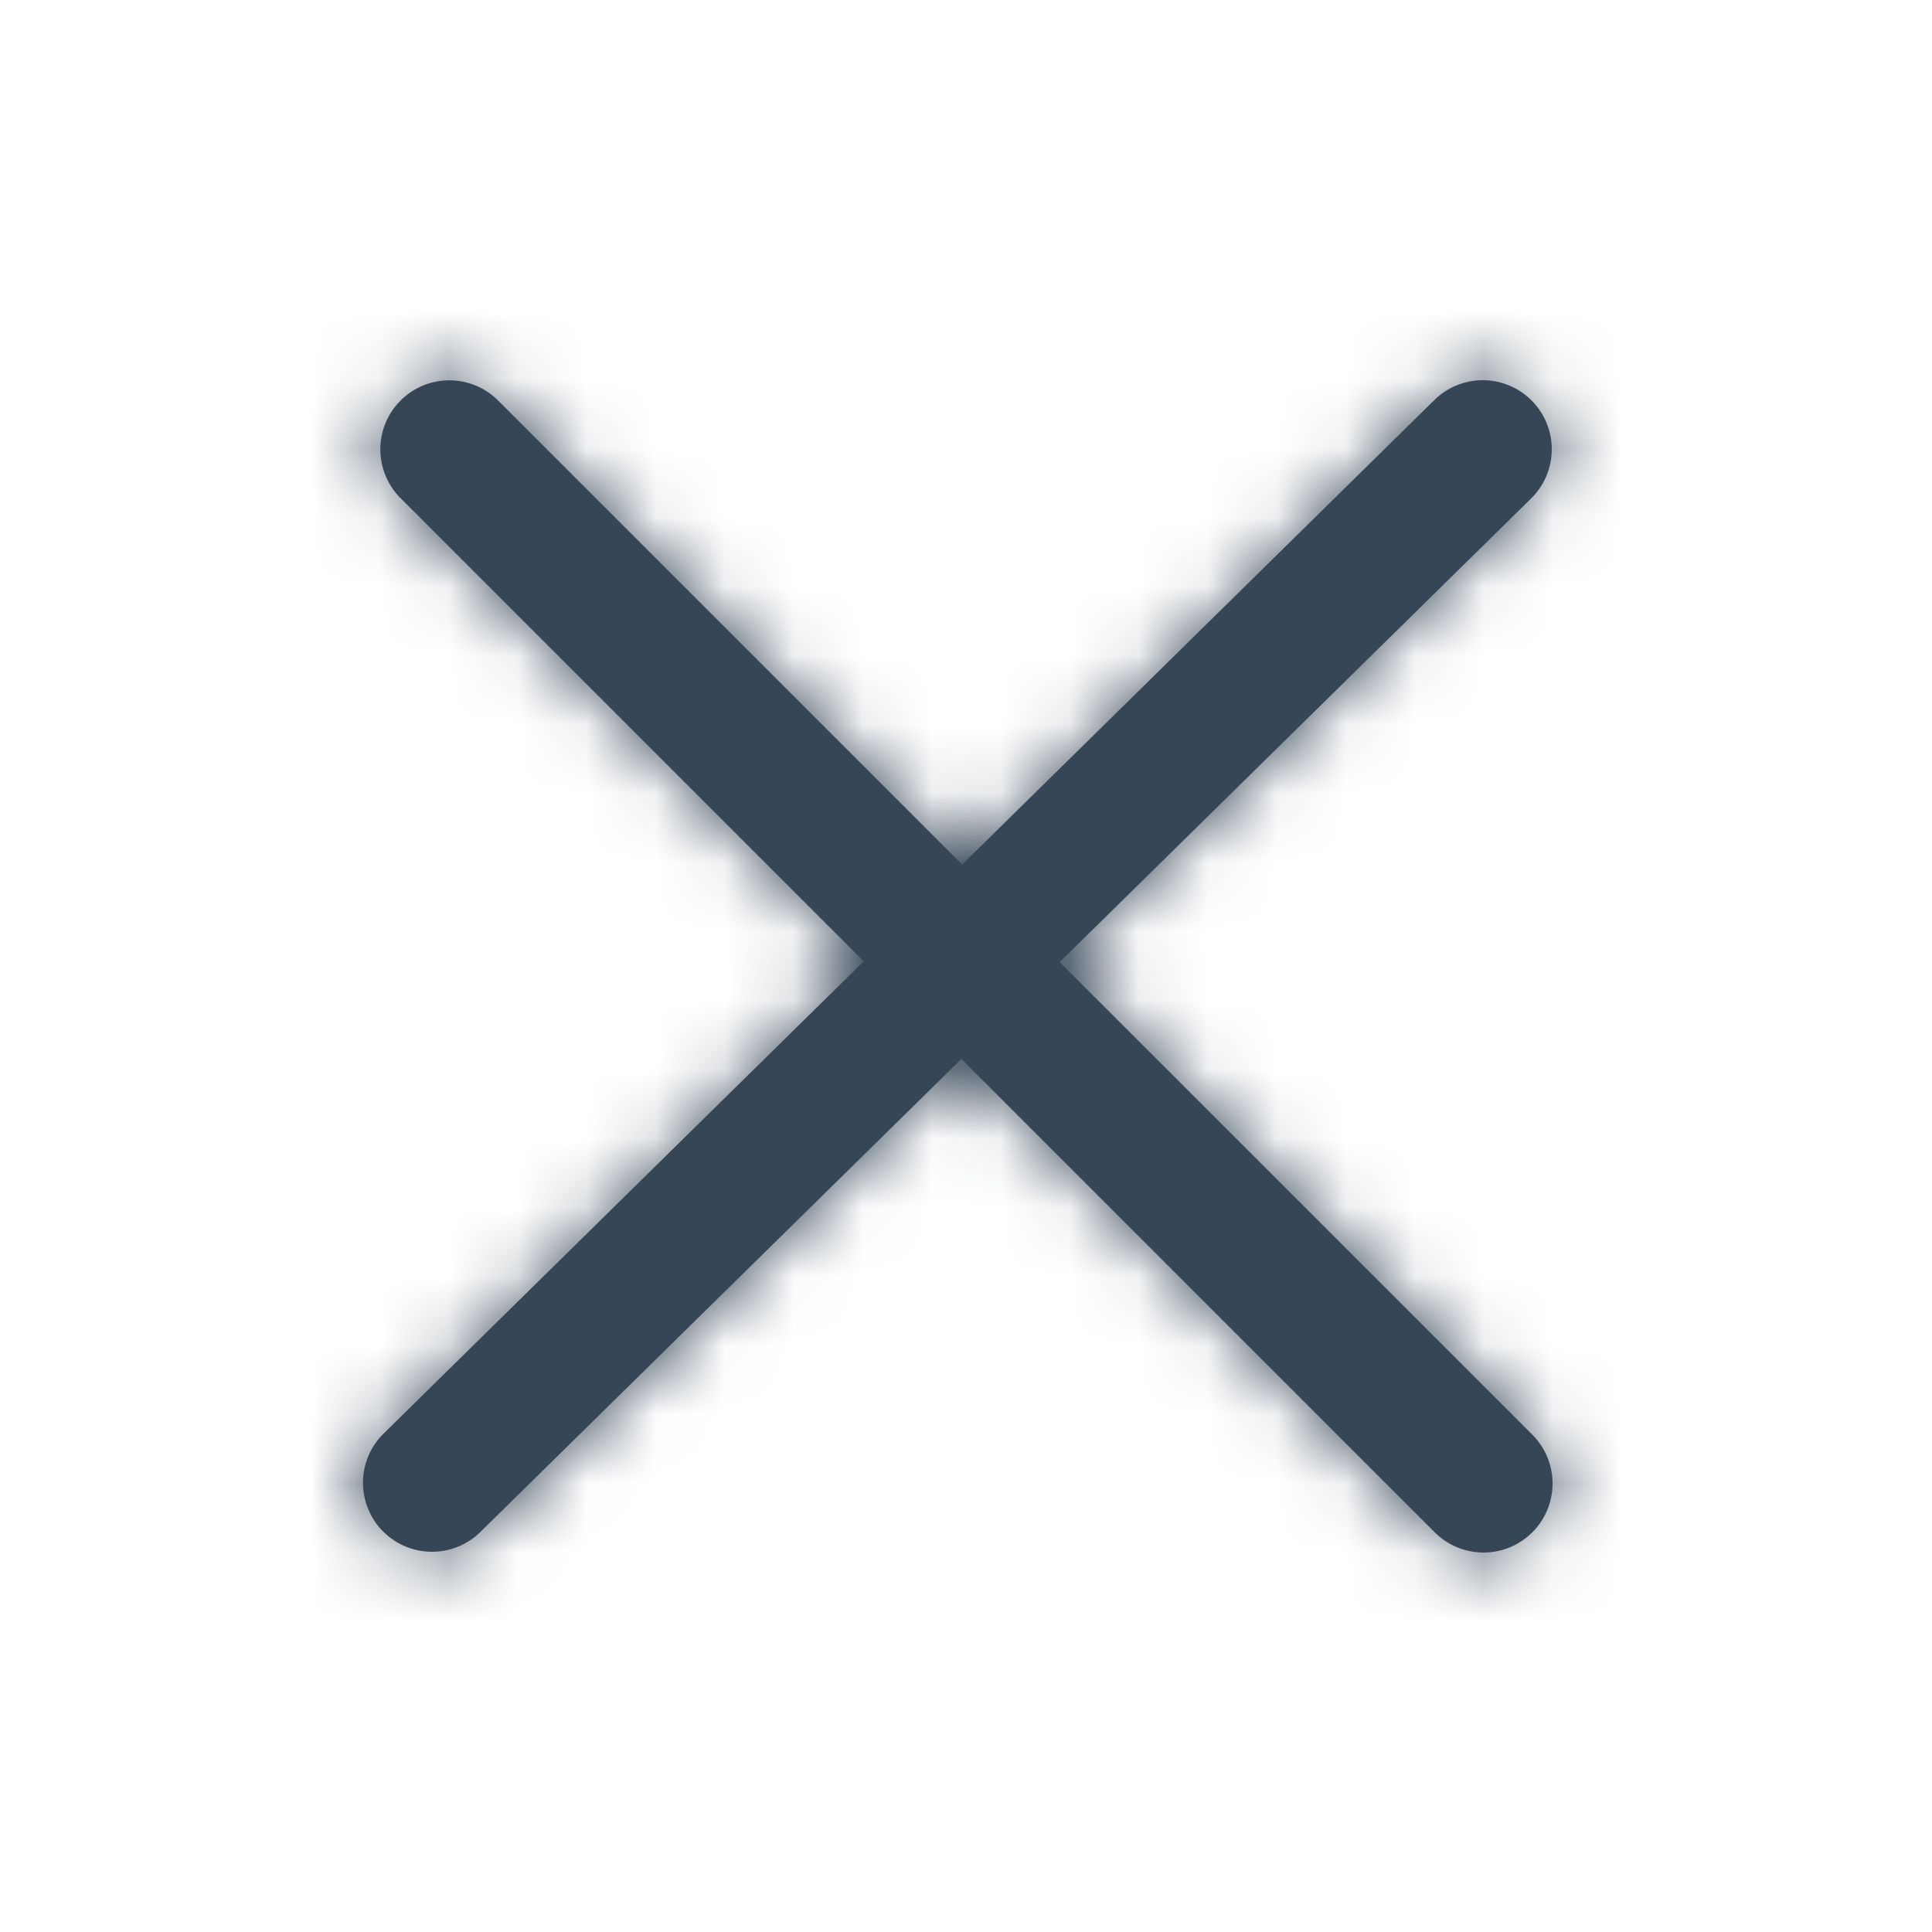
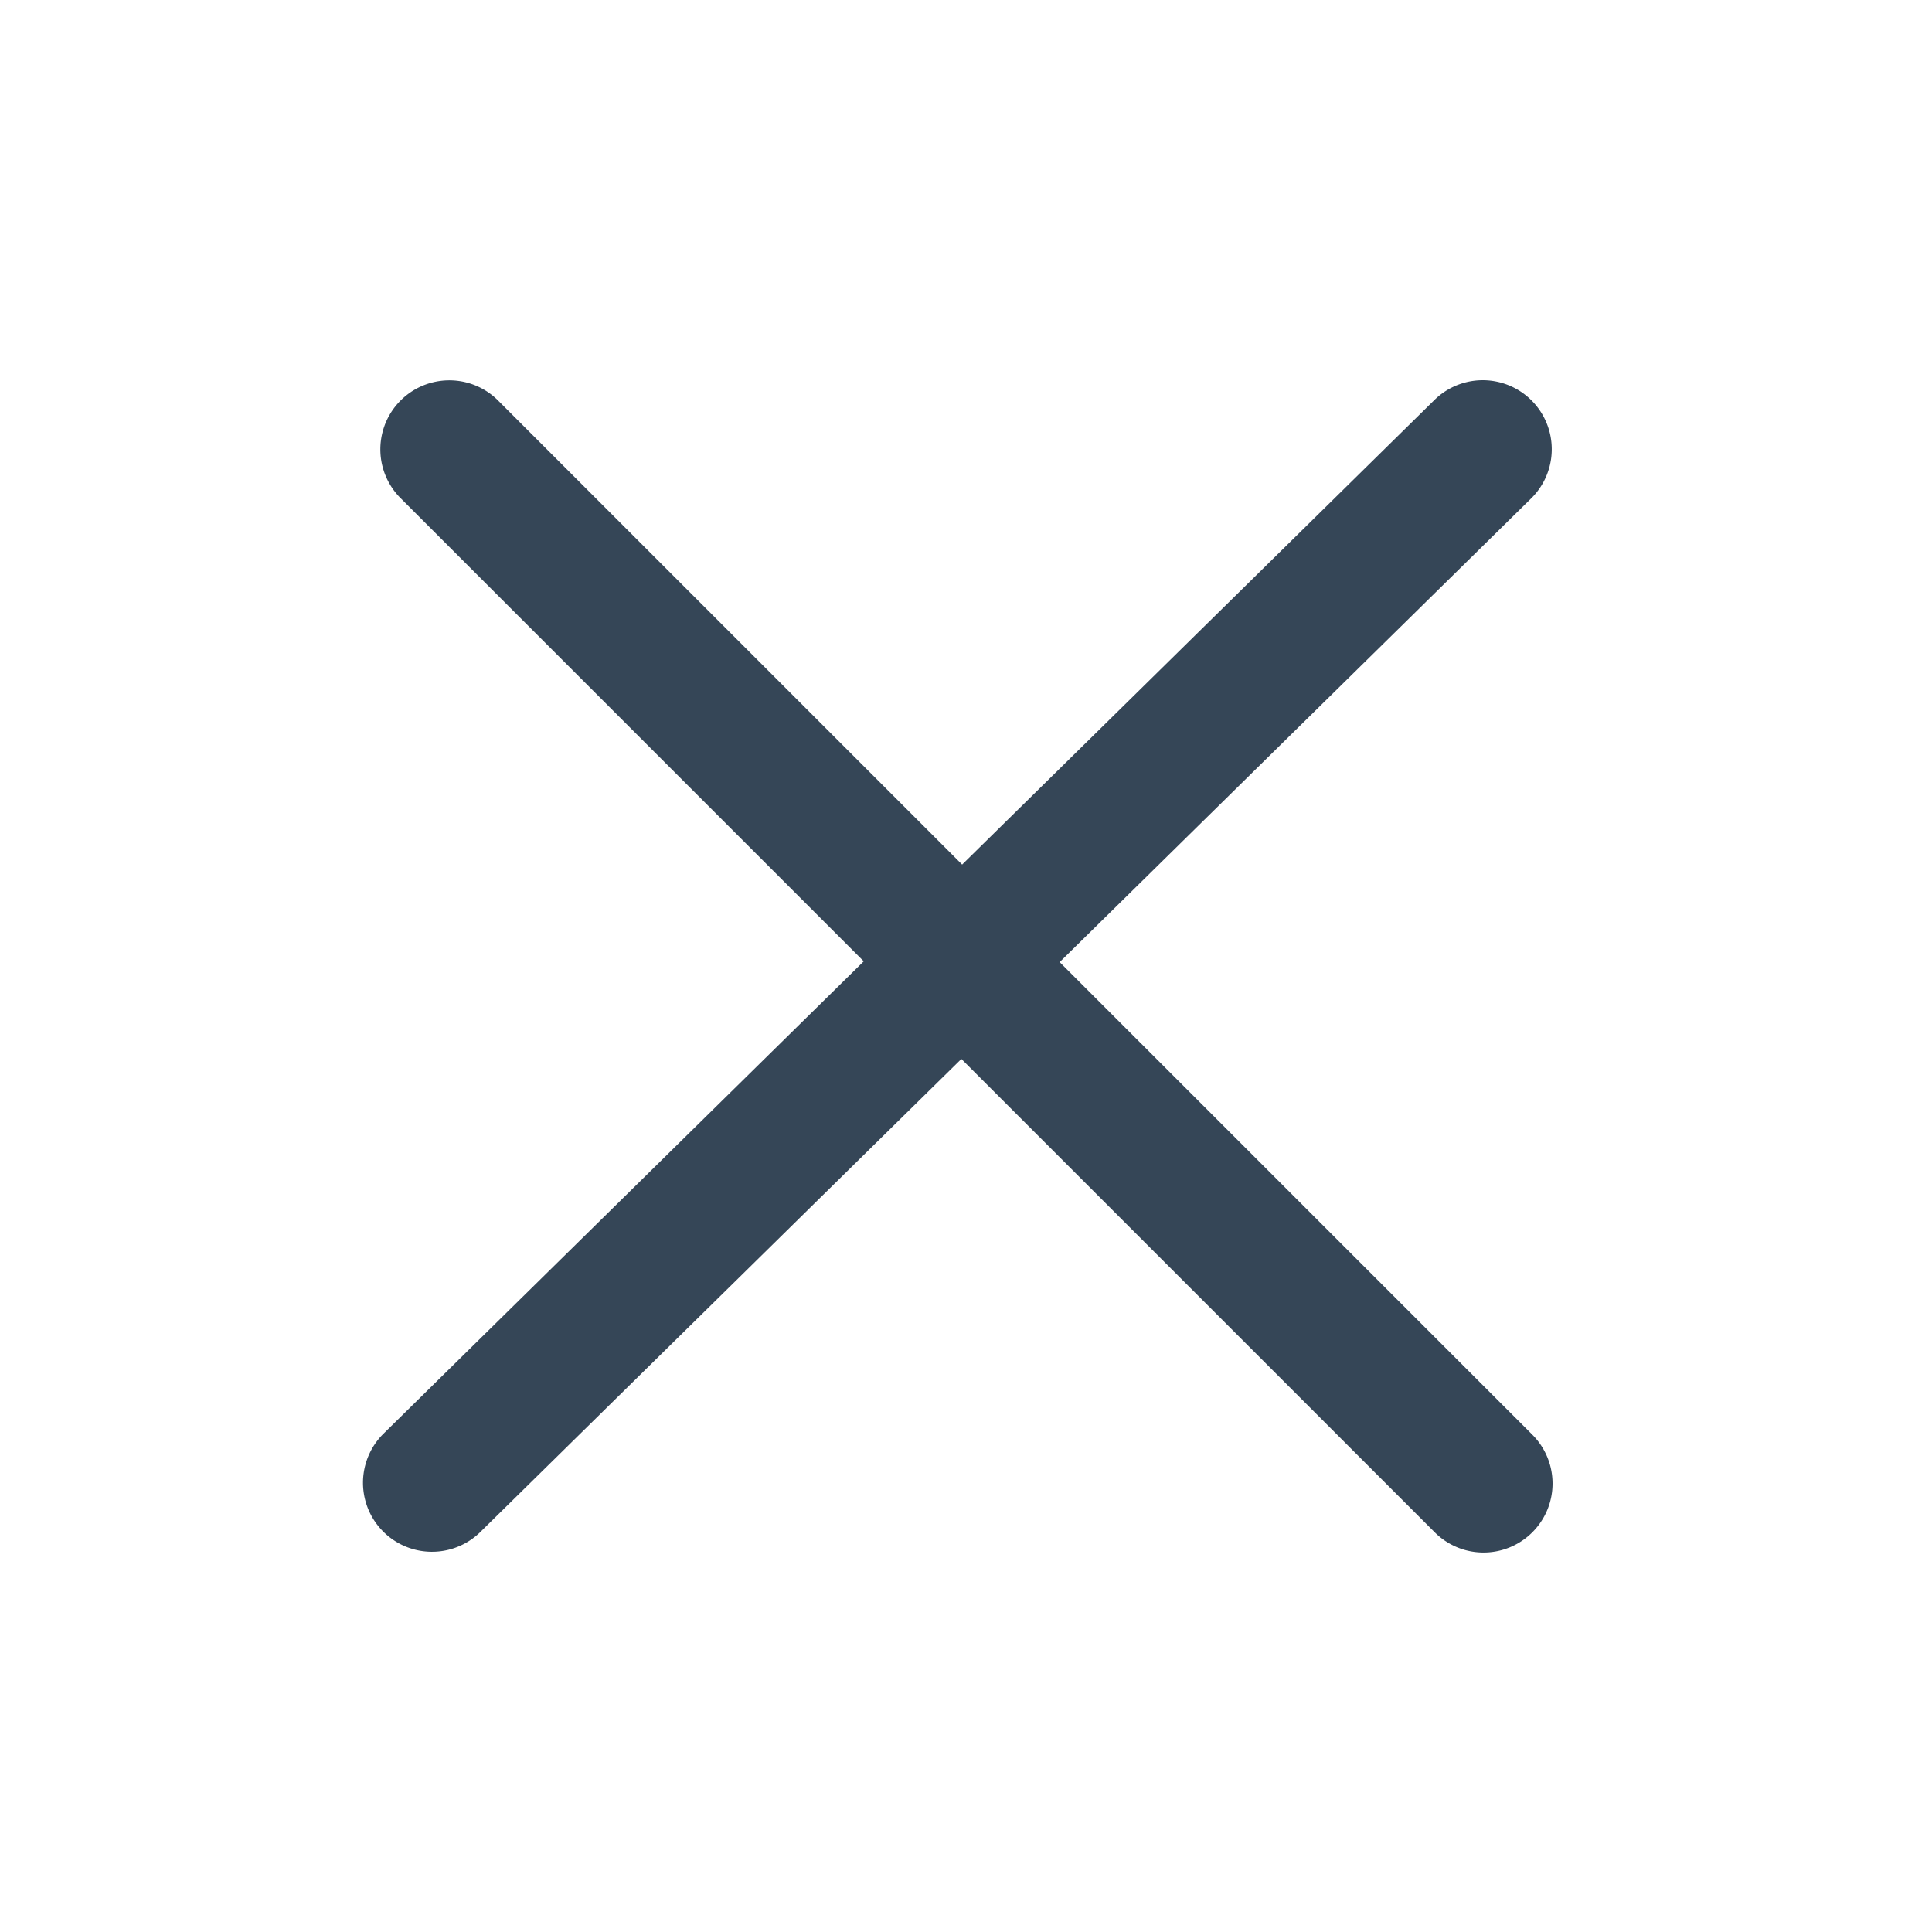
<svg xmlns="http://www.w3.org/2000/svg" xmlns:xlink="http://www.w3.org/1999/xlink" width="28" height="28" viewBox="-5 -5 28 28" id="cross" x="3970" y="3954">
  <defs>
    <path id="epa" d="M21.358 19.944l6.85 6.849a1 1 0 0 1-1.415 1.414l-6.86-6.86-6.982 6.866a1 1 0 0 1-1.402-1.426l6.969-6.855-6.725-6.725a1 1 0 0 1 1.414-1.414l6.737 6.737 6.855-6.743a1 1 0 0 1 1.402 1.426l-6.843 6.73z" />
  </defs>
  <g fill="none" fill-rule="evenodd" transform="translate(-11 -11)">
    <mask id="epb" fill="#fff">
      <use xlink:href="#epa" />
    </mask>
    <use fill="#354657" fill-rule="nonzero" xlink:href="#epa" />
    <g fill="#364657" mask="url(#epb)">
-       <path d="M0 0h40v40H0z" />
-     </g>
+       </g>
  </g>
</svg>